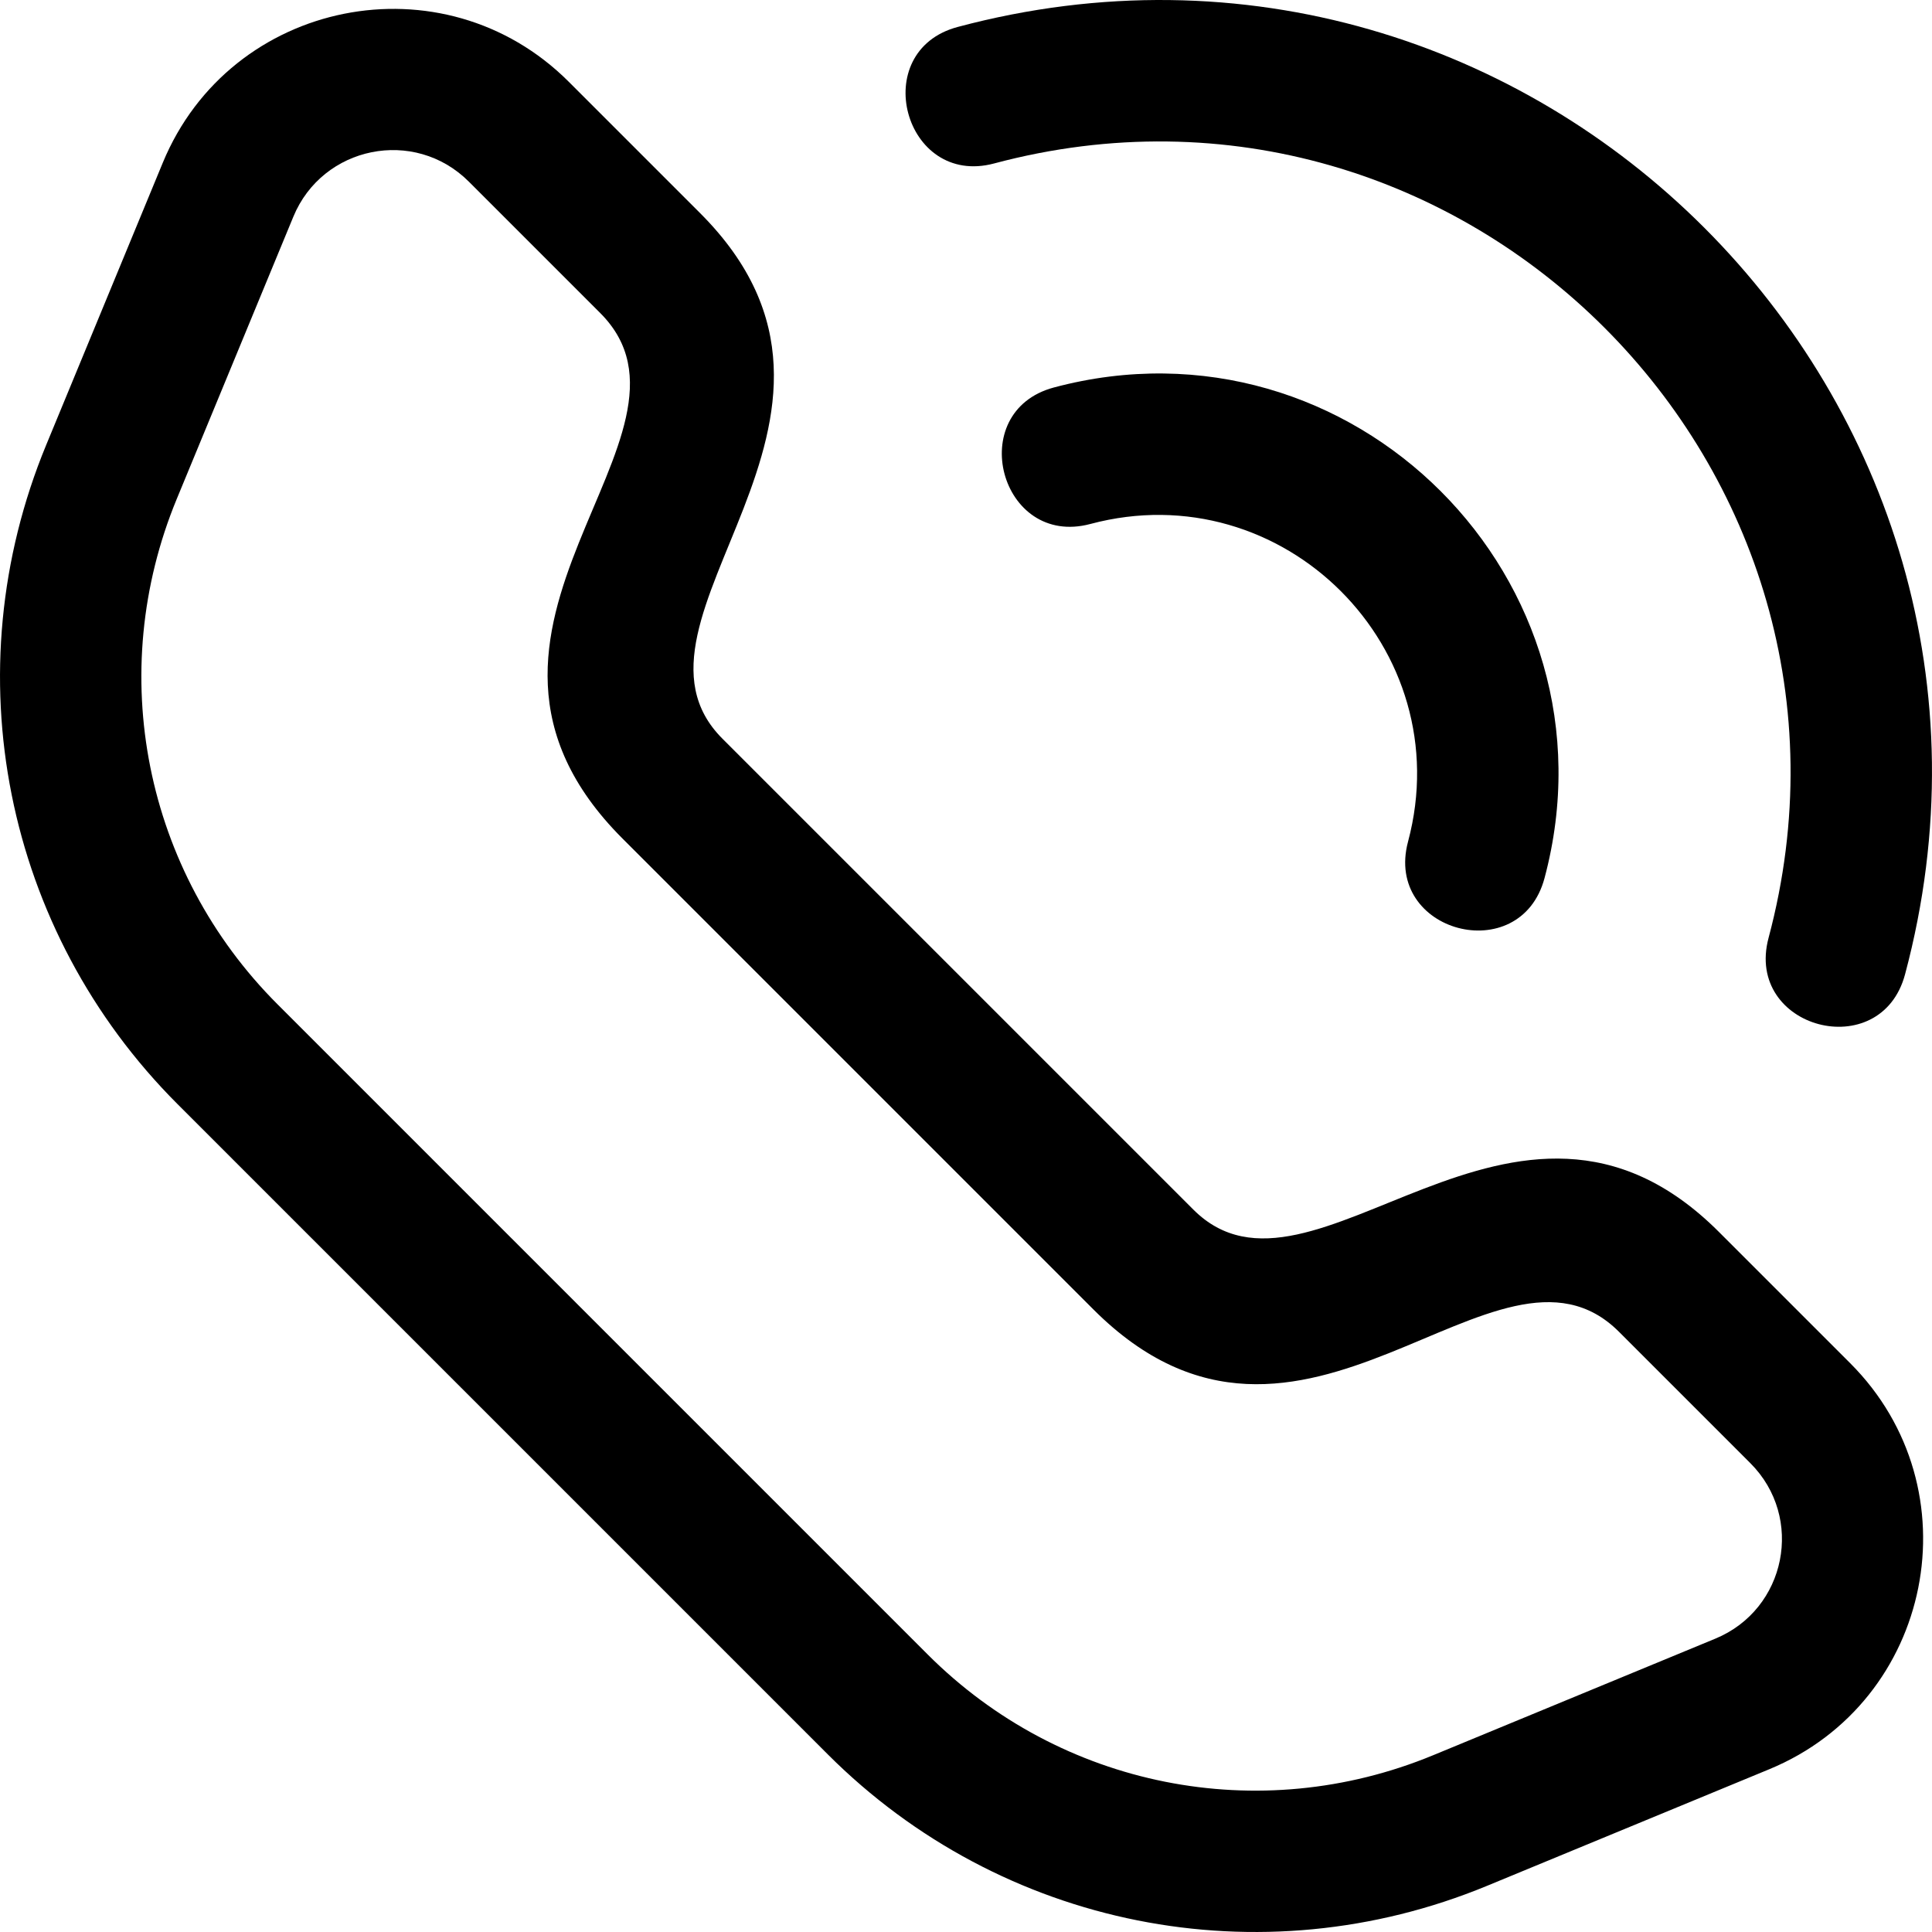
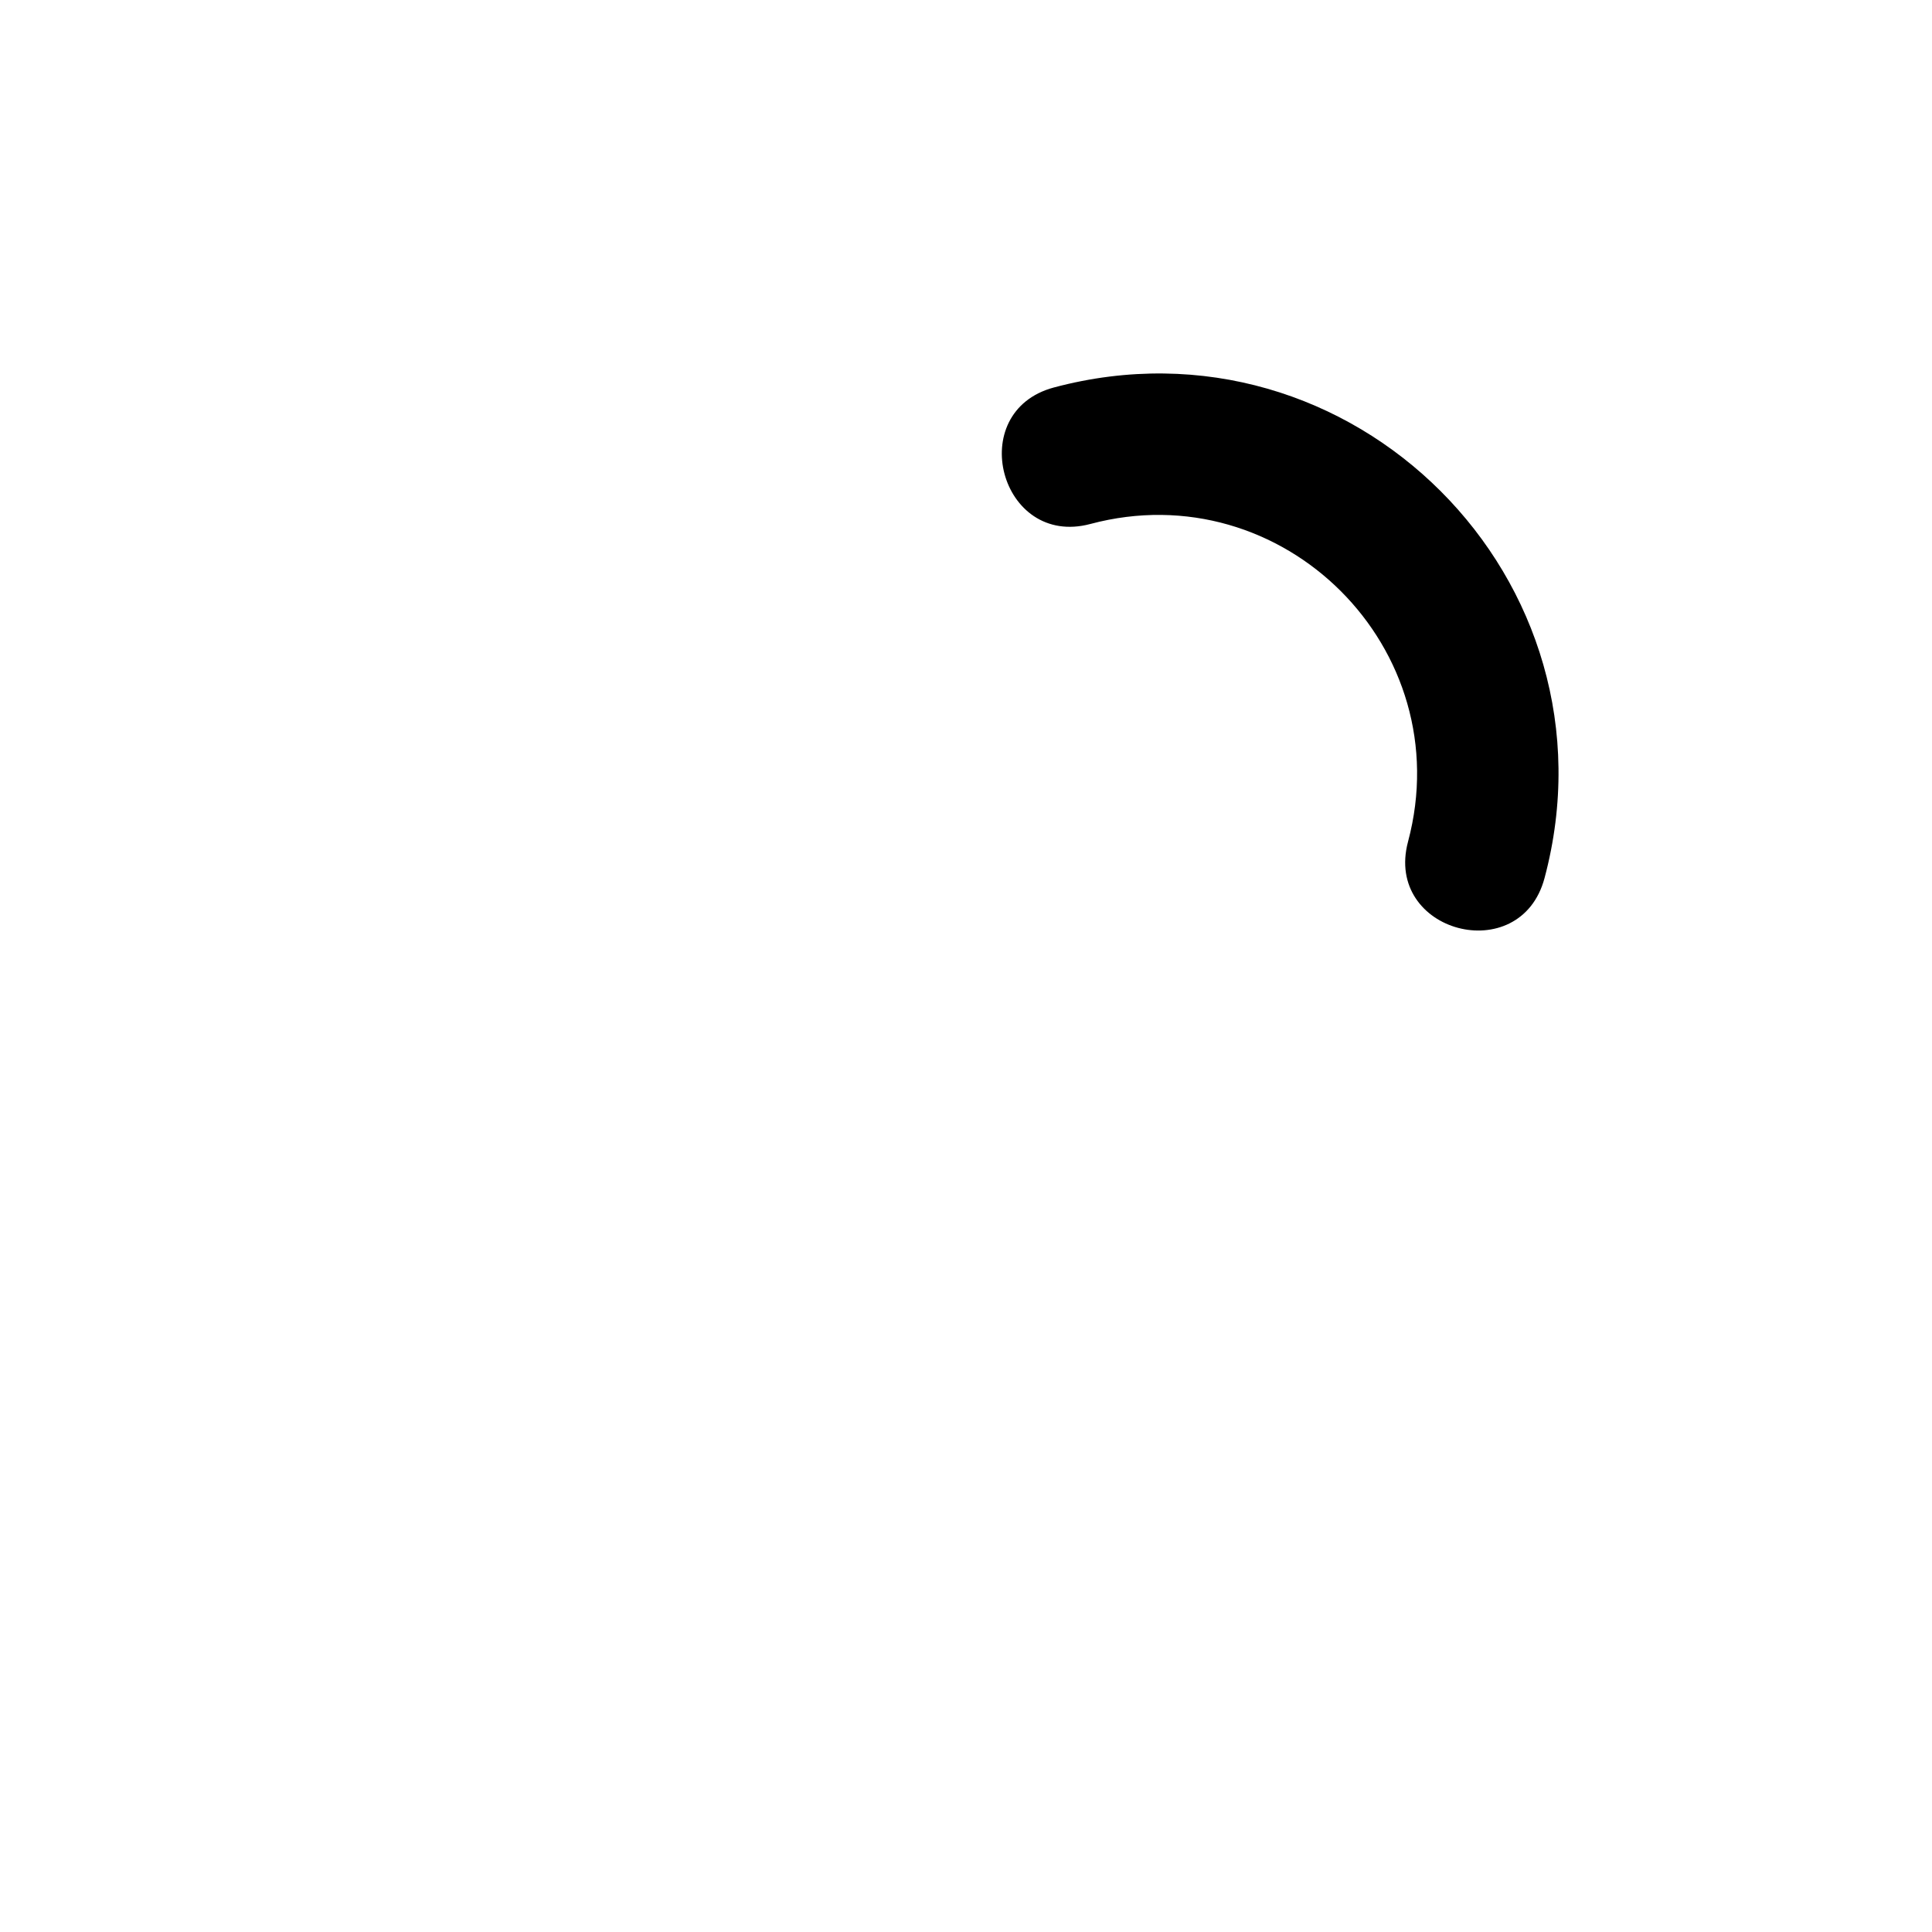
<svg xmlns="http://www.w3.org/2000/svg" version="1.1" id="Layer_1" x="0px" y="0px" viewBox="0 0 512 512" style="enable-background:new 0 0 512 512;" xml:space="preserve">
  <g>
    <g>
      <g>
-         <path d="M455.522,326.464c-54.218-54.22-107.744,25.623-139.269-5.907L191.445,195.75c-31.699-31.699,48.66-84.705-5.906-139.269     l-34.809-34.81C117.483-11.576,61.076-0.293,43.14,43.127L12.233,117.94C-12.603,178.058,1.07,246.624,47.065,292.619     l172.32,172.32c46.016,46.013,114.578,59.659,174.681,34.831l74.813-30.906c43.456-17.953,54.673-74.371,21.454-107.591     L455.522,326.464z M454.581,434.26l-74.813,30.906c-46.086,19.039-98.649,8.558-133.91-26.701L73.539,266.144     c-35.26-35.259-45.741-87.821-26.701-133.909l30.906-74.813c7.74-18.735,32.063-23.724,46.514-9.275l34.809,34.809     c32.484,32.484-49.655,83.707,5.906,139.269l124.807,124.807c55.387,55.391,106.884-26.478,139.269,5.907l34.809,34.81     C478.266,402.159,473.397,426.487,454.581,434.26z" />
-         <path d="M263.459,43.315c124.352-33.195,238.456,80.766,205.229,205.232c-6.429,24.081,29.77,33.653,36.173,9.656     C545.48,106.055,406.092-33.522,253.801,7.143C229.862,13.534,239.572,49.699,263.459,43.315z" />
        <path d="M409.319,232.698c21.065-78.894-51.037-151.093-130.013-130.015c-23.896,6.381-14.274,42.559,9.657,36.174     c51.093-13.64,97.831,33.061,84.182,84.183C366.718,247.121,402.912,256.694,409.319,232.698z" />
      </g>
    </g>
  </g>
  <g>
</g>
  <g>
</g>
  <g>
</g>
  <g>
</g>
  <g>
</g>
  <g>
</g>
  <g>
</g>
  <g>
</g>
  <g>
</g>
  <g>
</g>
  <g>
</g>
  <g>
</g>
  <g>
</g>
  <g>
</g>
  <g>
</g>
</svg>